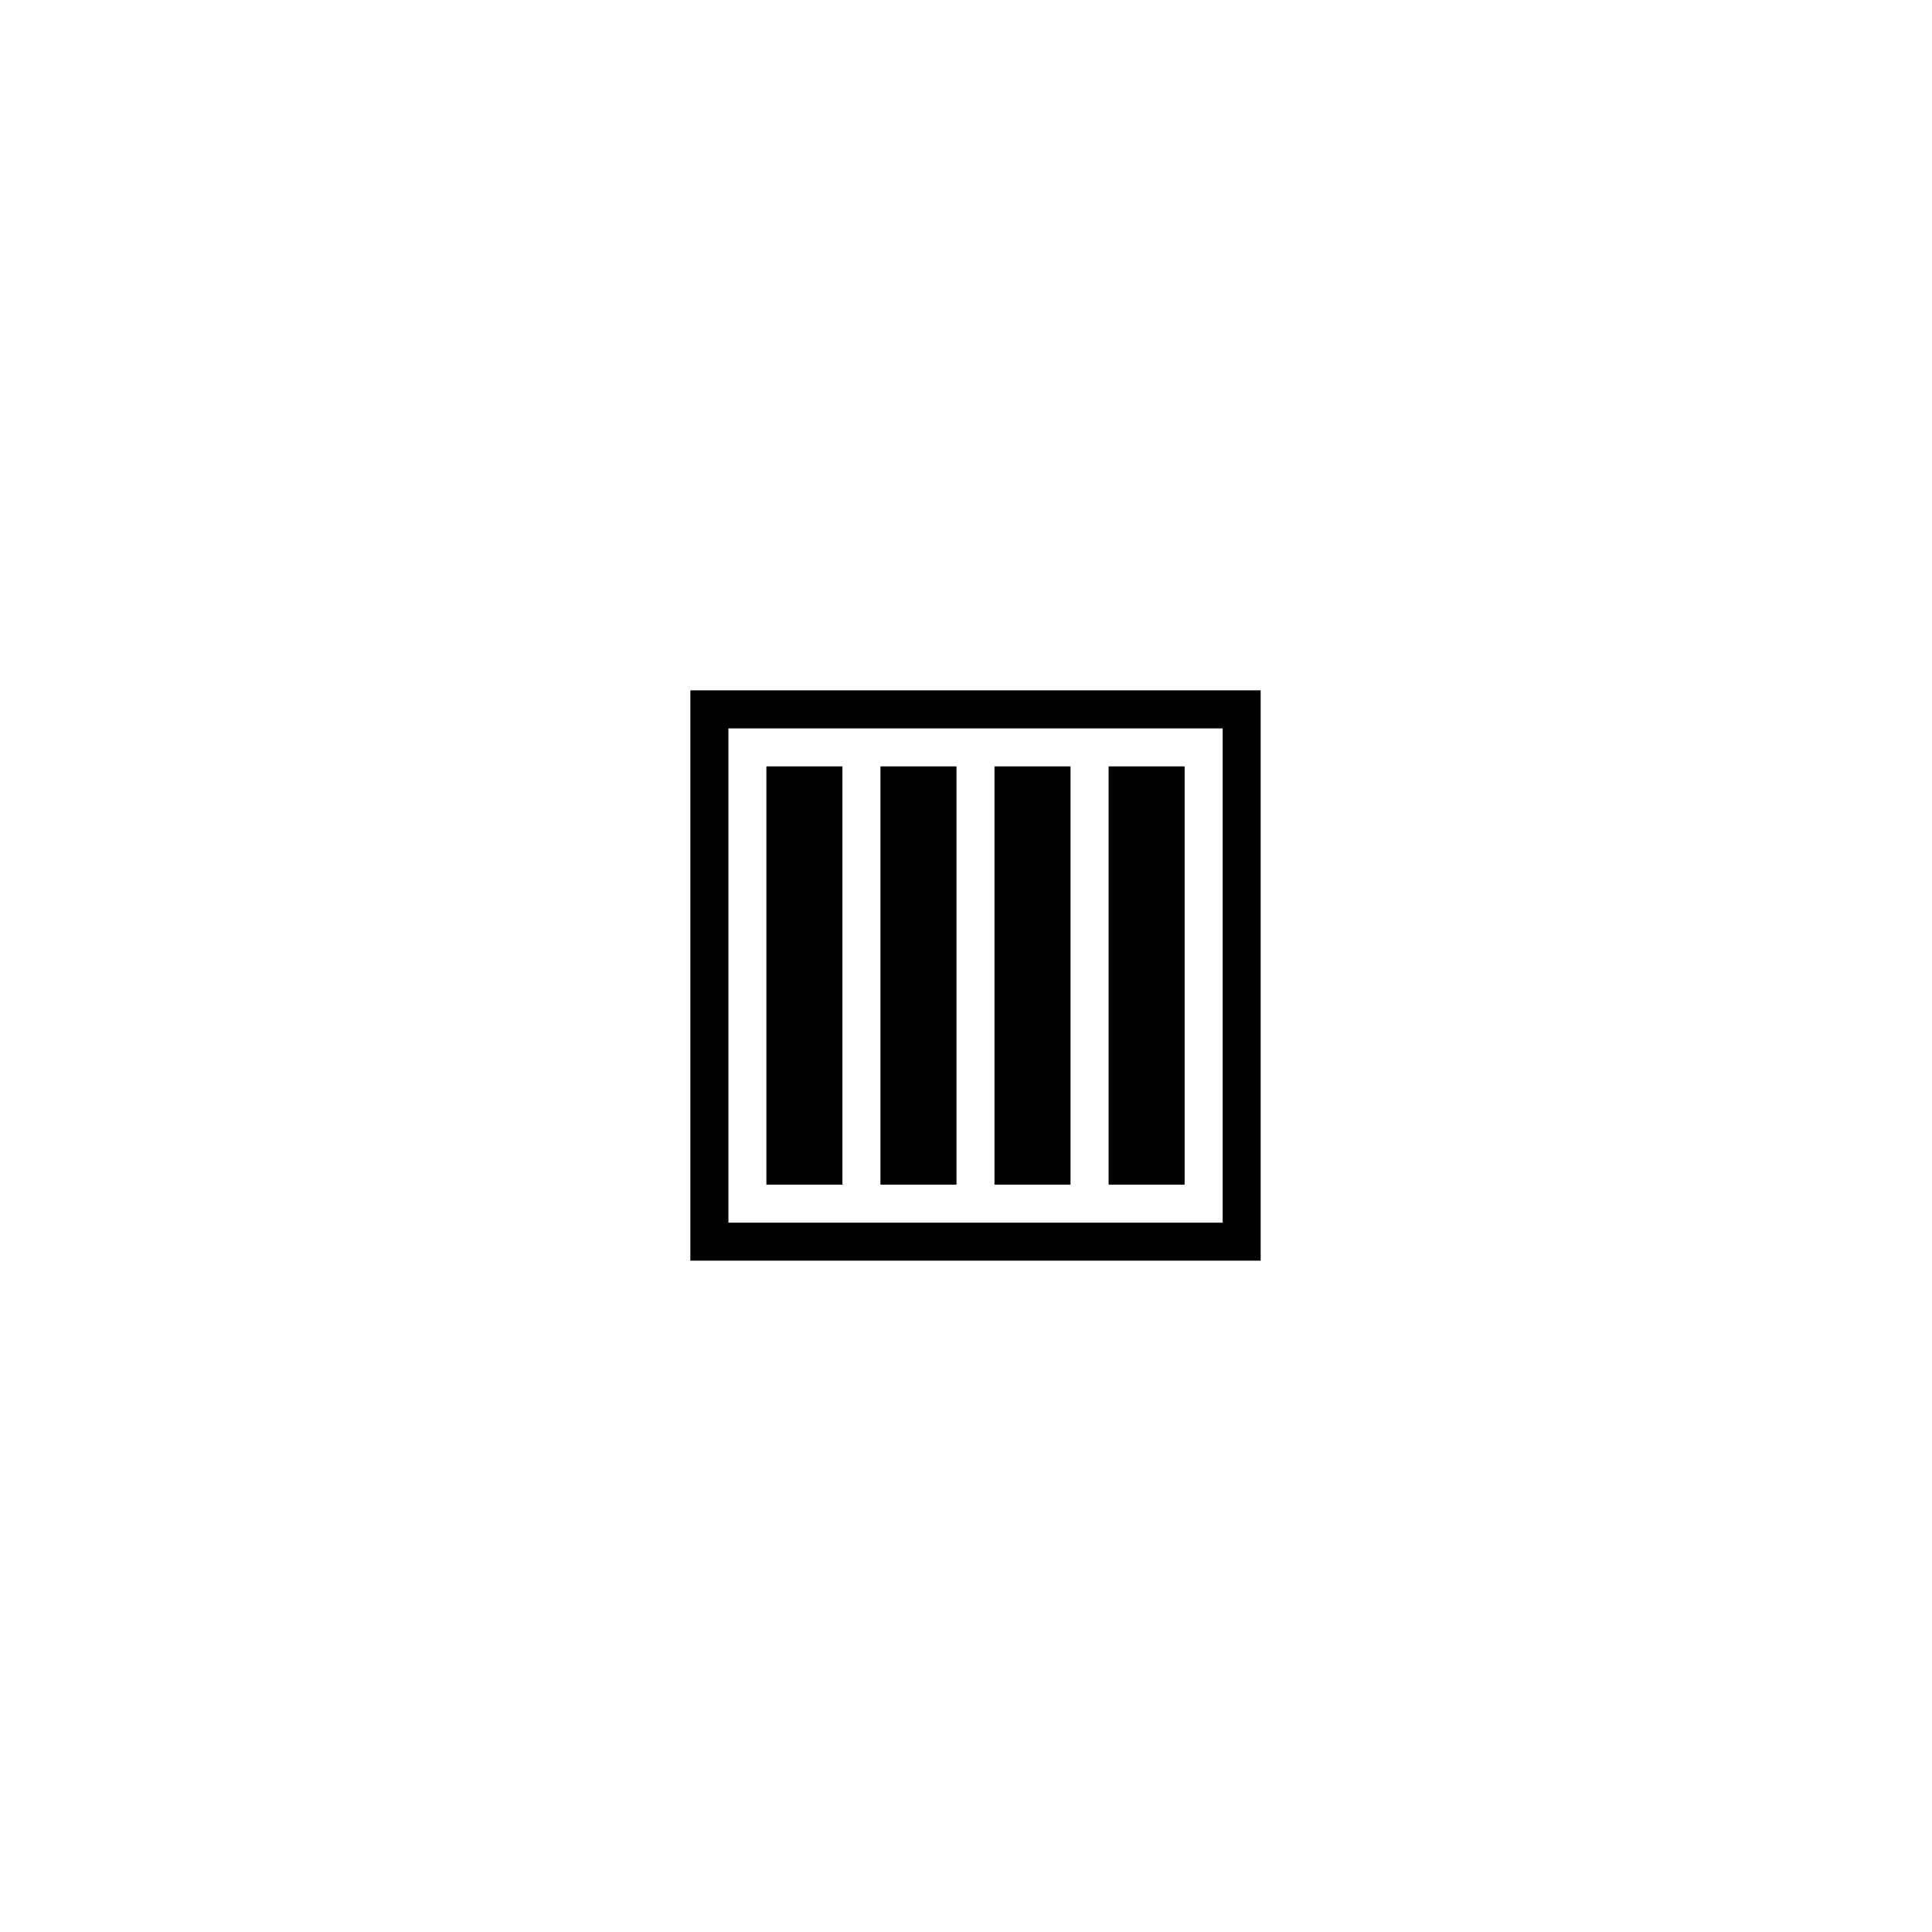
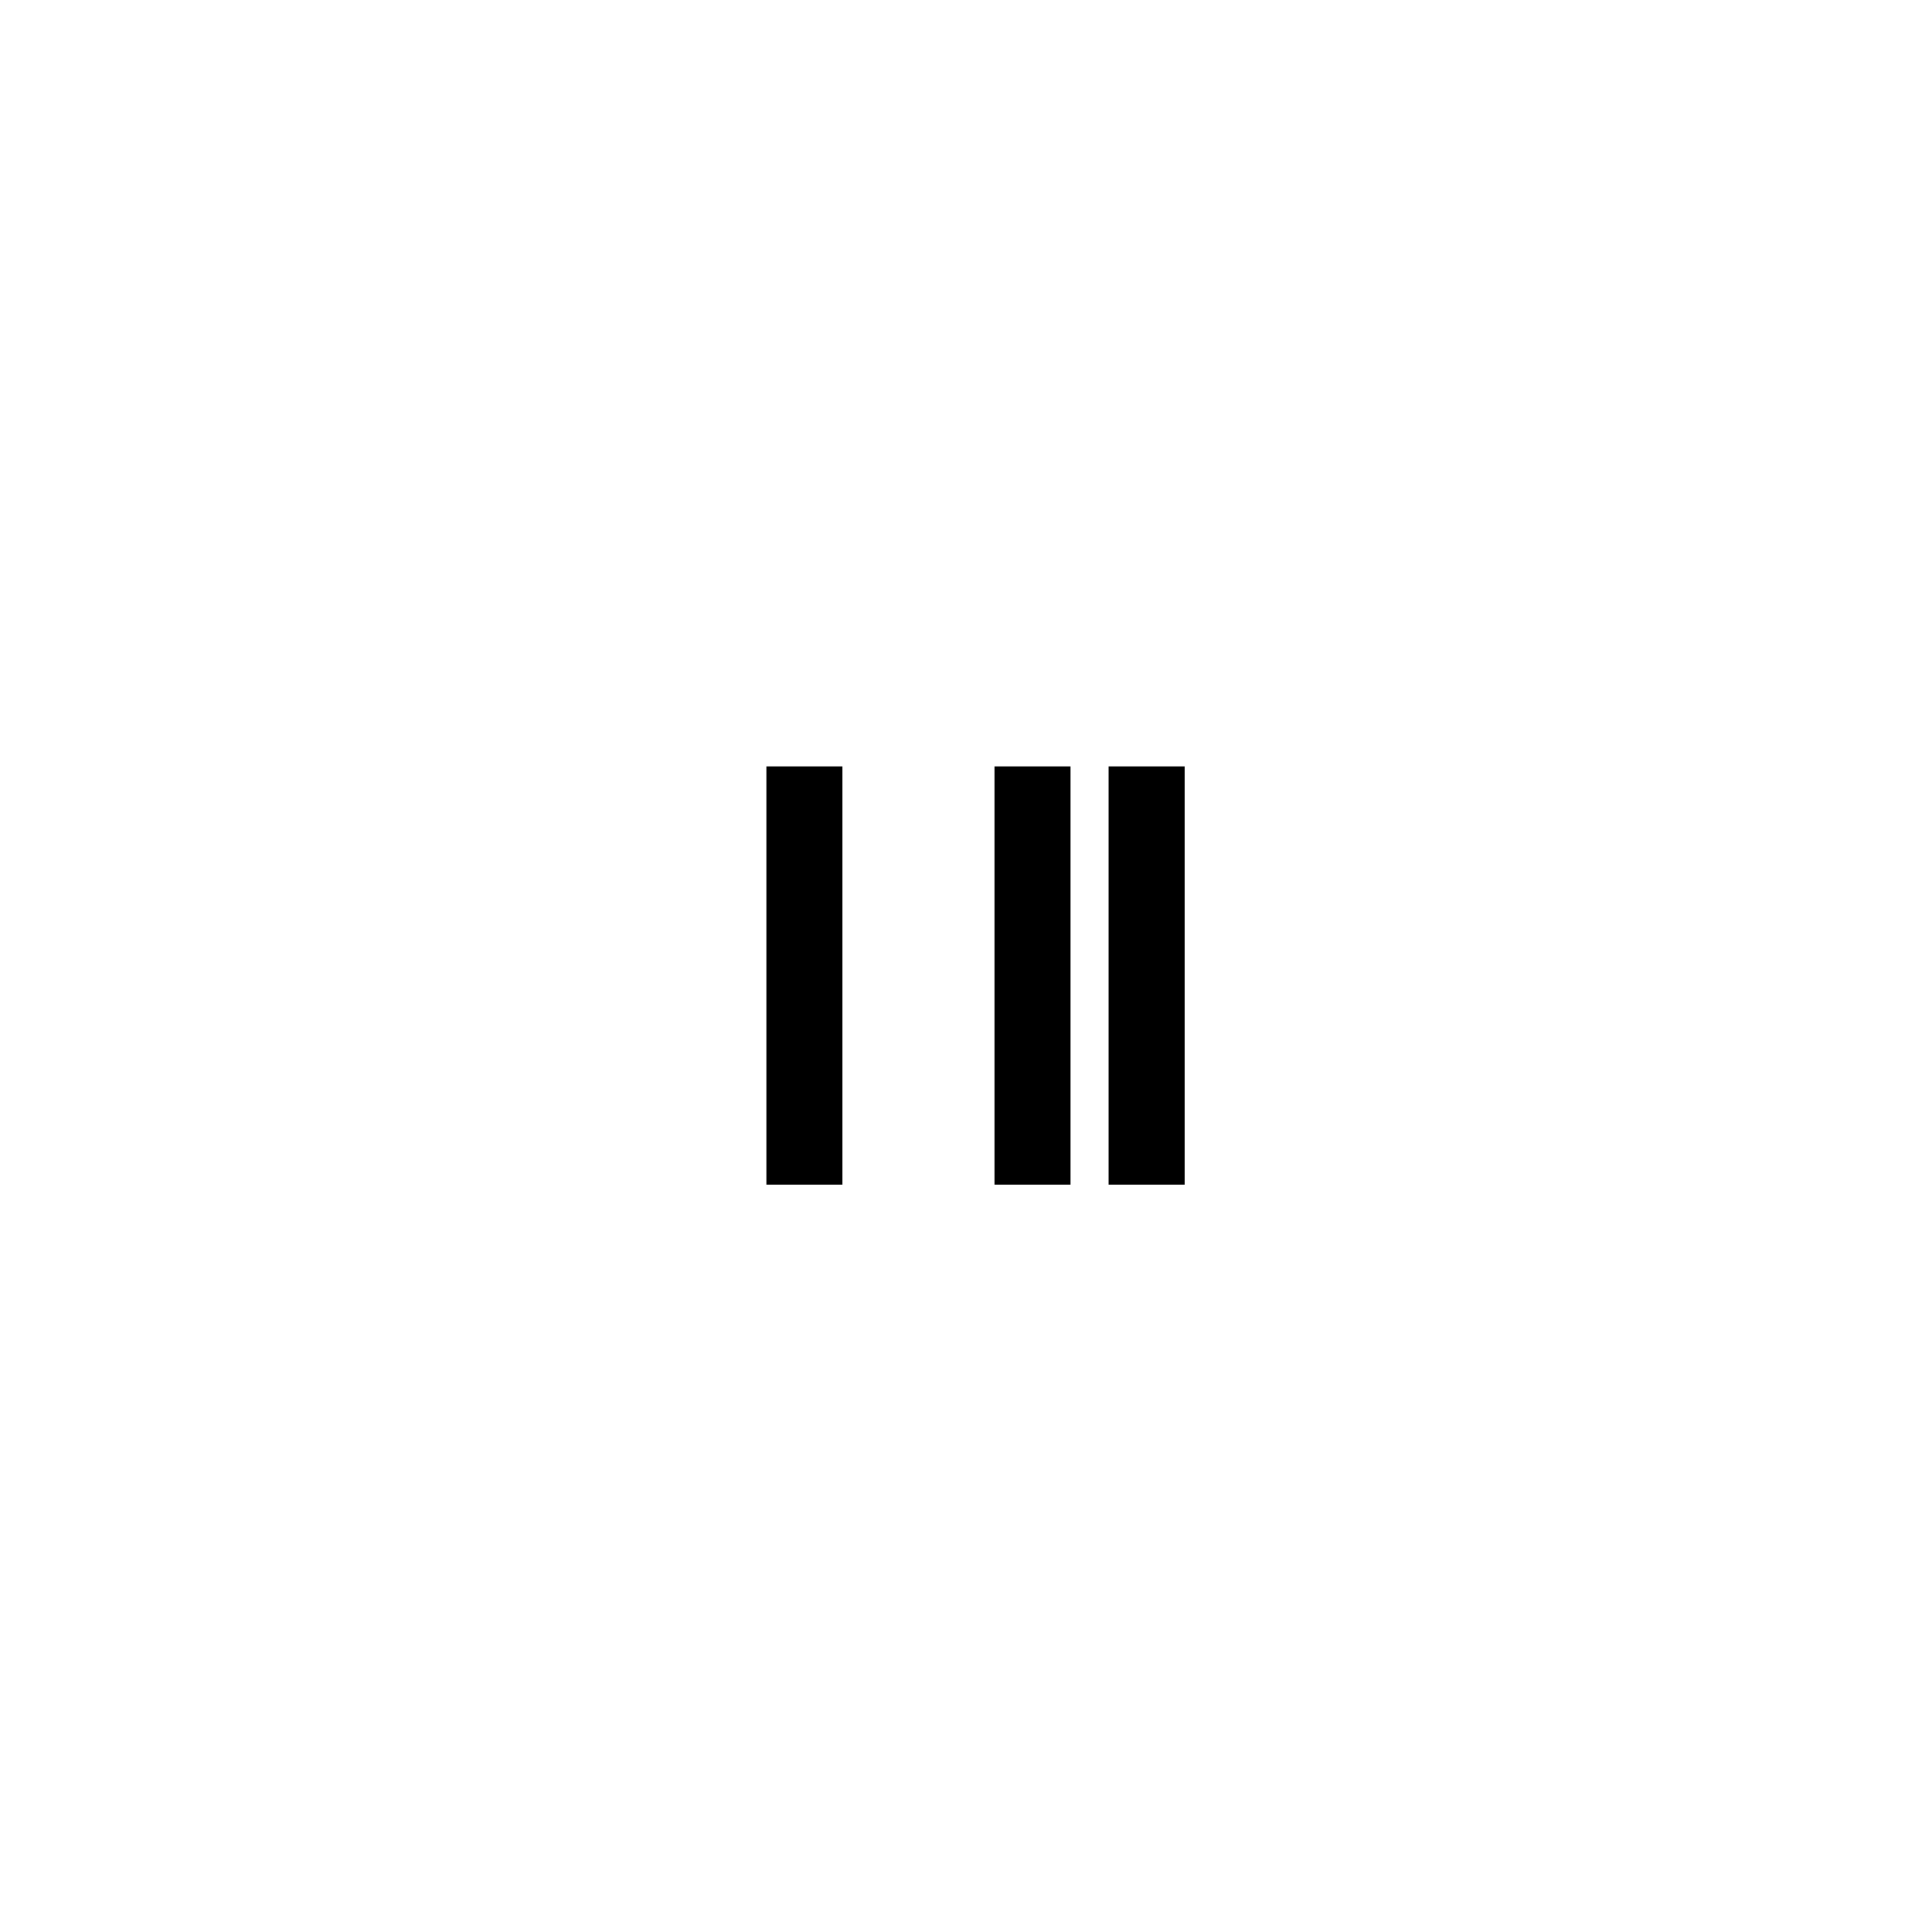
<svg xmlns="http://www.w3.org/2000/svg" fill="#000000" width="800px" height="800px" version="1.1" viewBox="144 144 512 512">
  <g>
    <path d="m347.1 347.1h20.152v110.84h-20.152z" />
-     <path d="m377.33 347.1h20.152v110.84h-20.152z" />
    <path d="m407.55 347.1h20.152v110.84h-20.152z" />
    <path d="m437.79 347.1h20.152v110.84h-20.152z" />
-     <path d="m326.95 326.95v151.14h151.14v-151.14zm141.07 141.07h-130.99v-130.99h130.99z" />
  </g>
</svg>